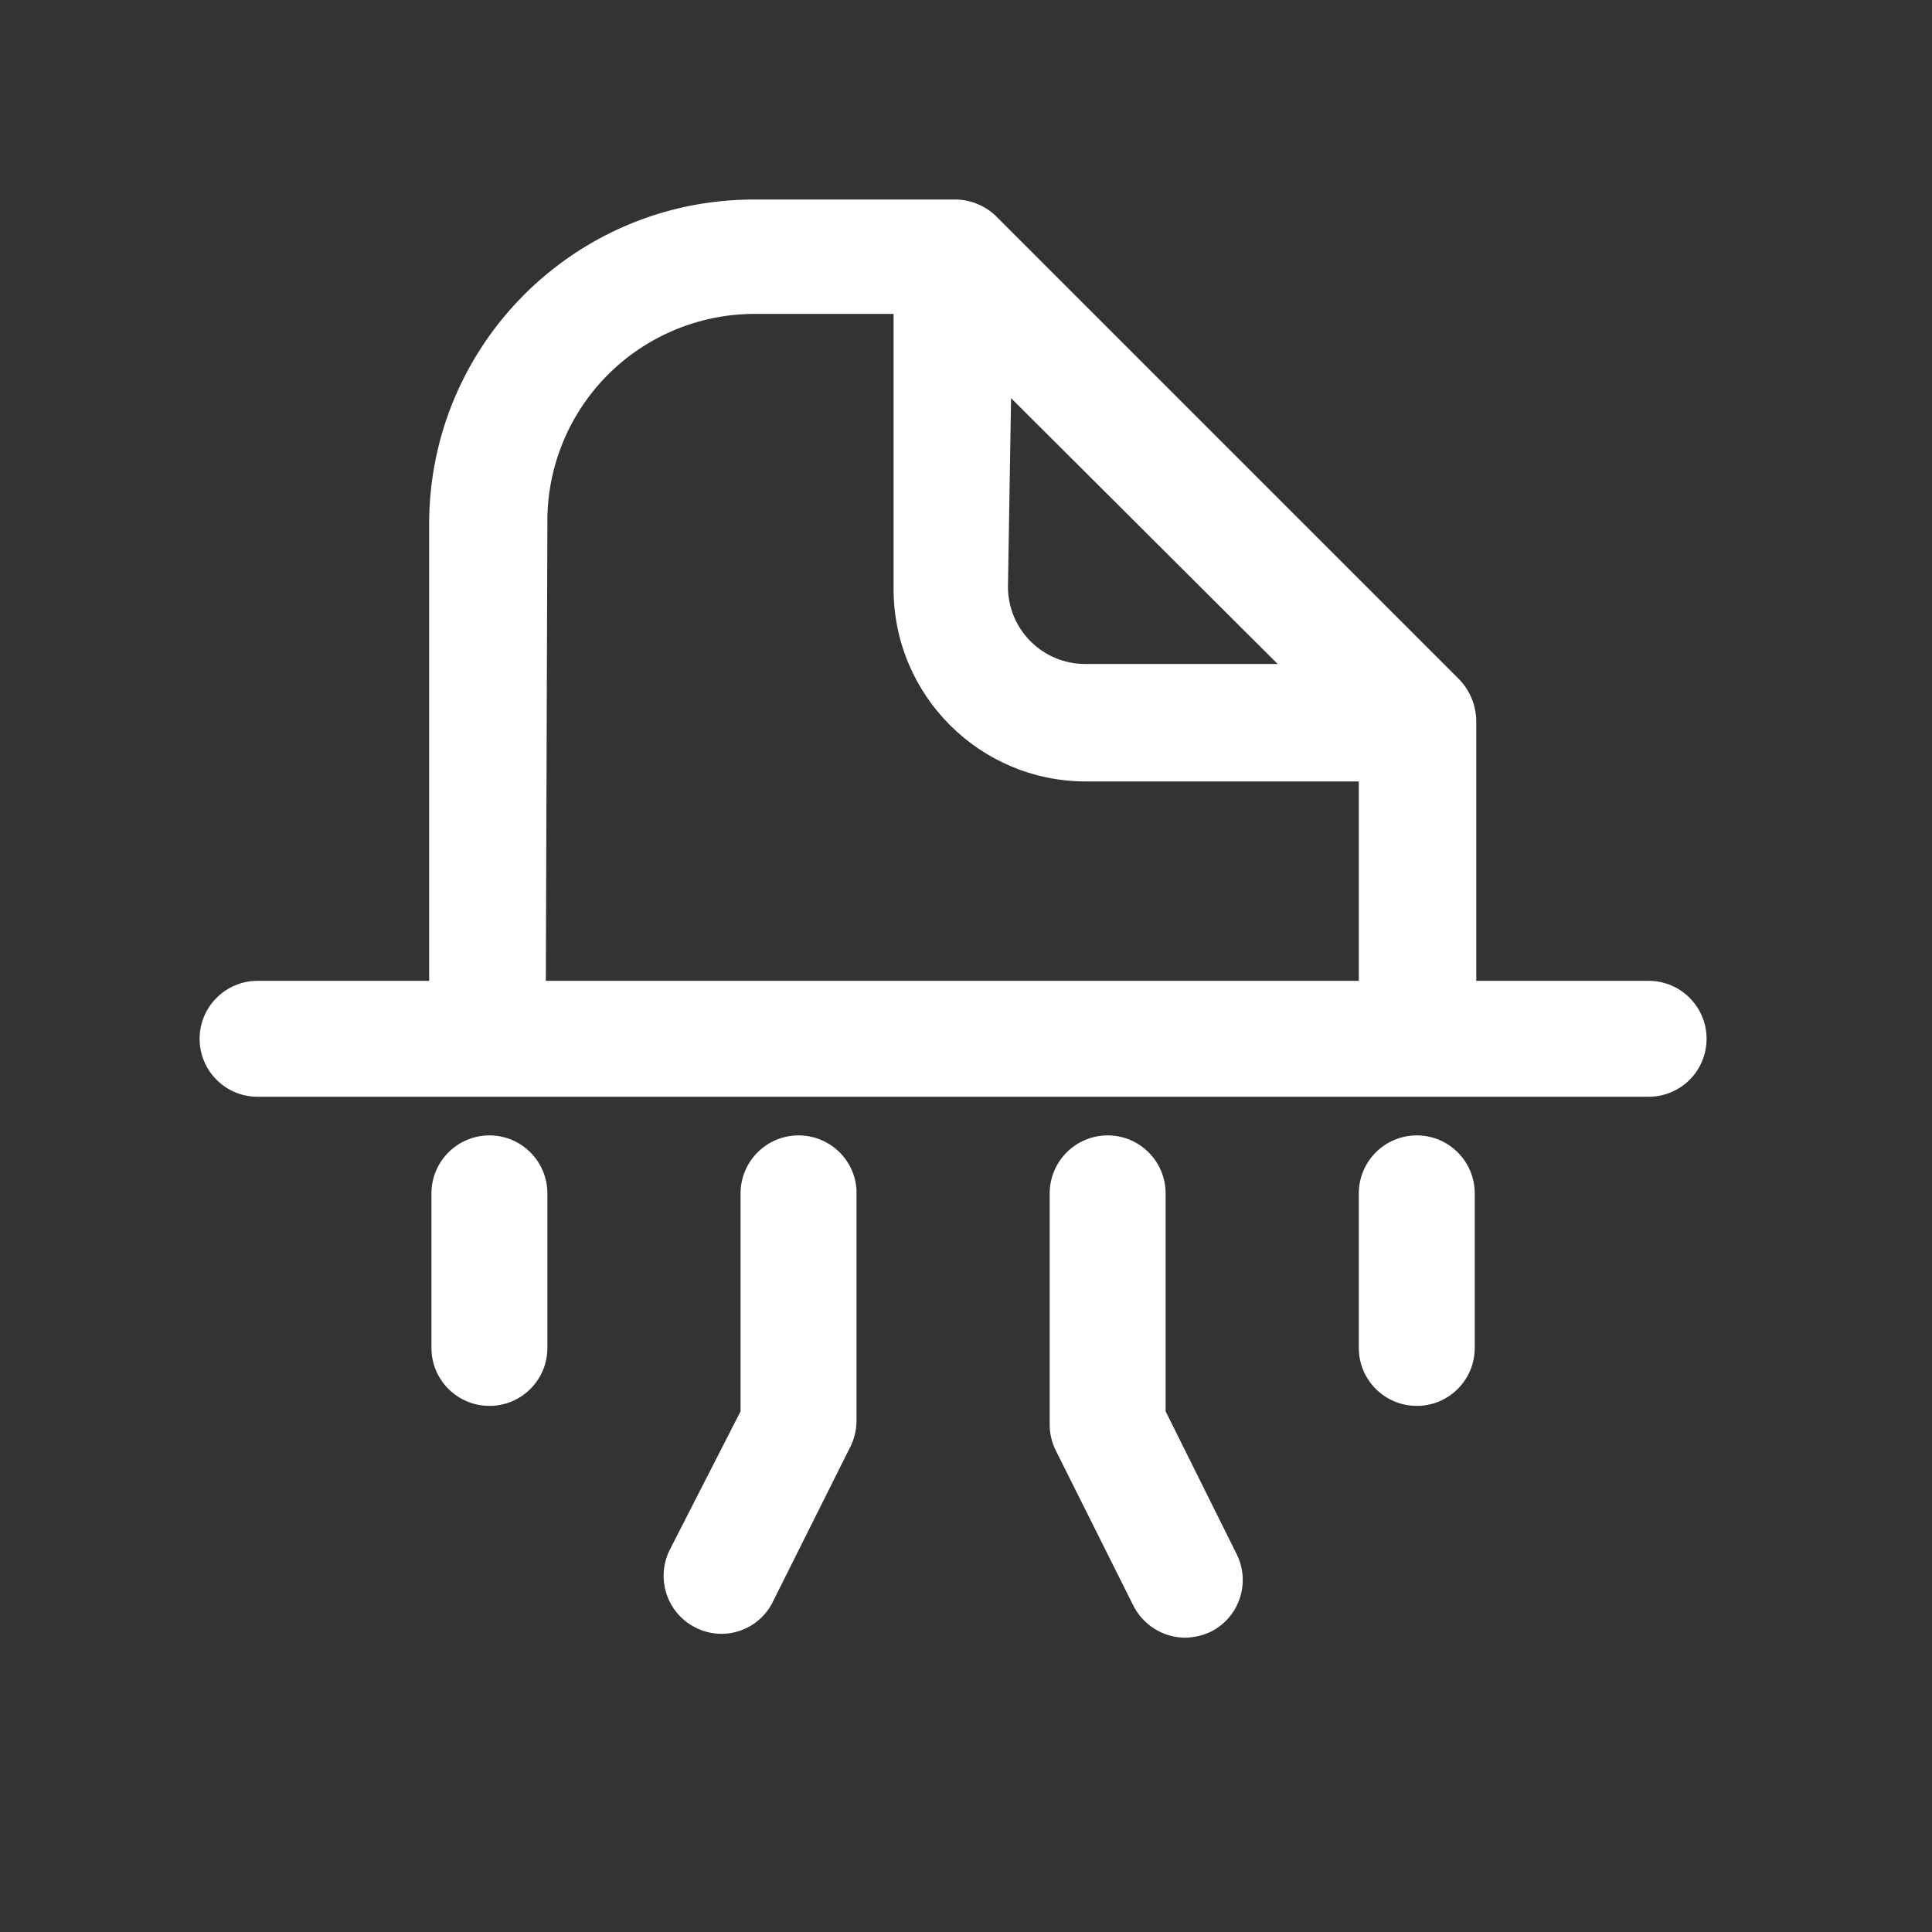
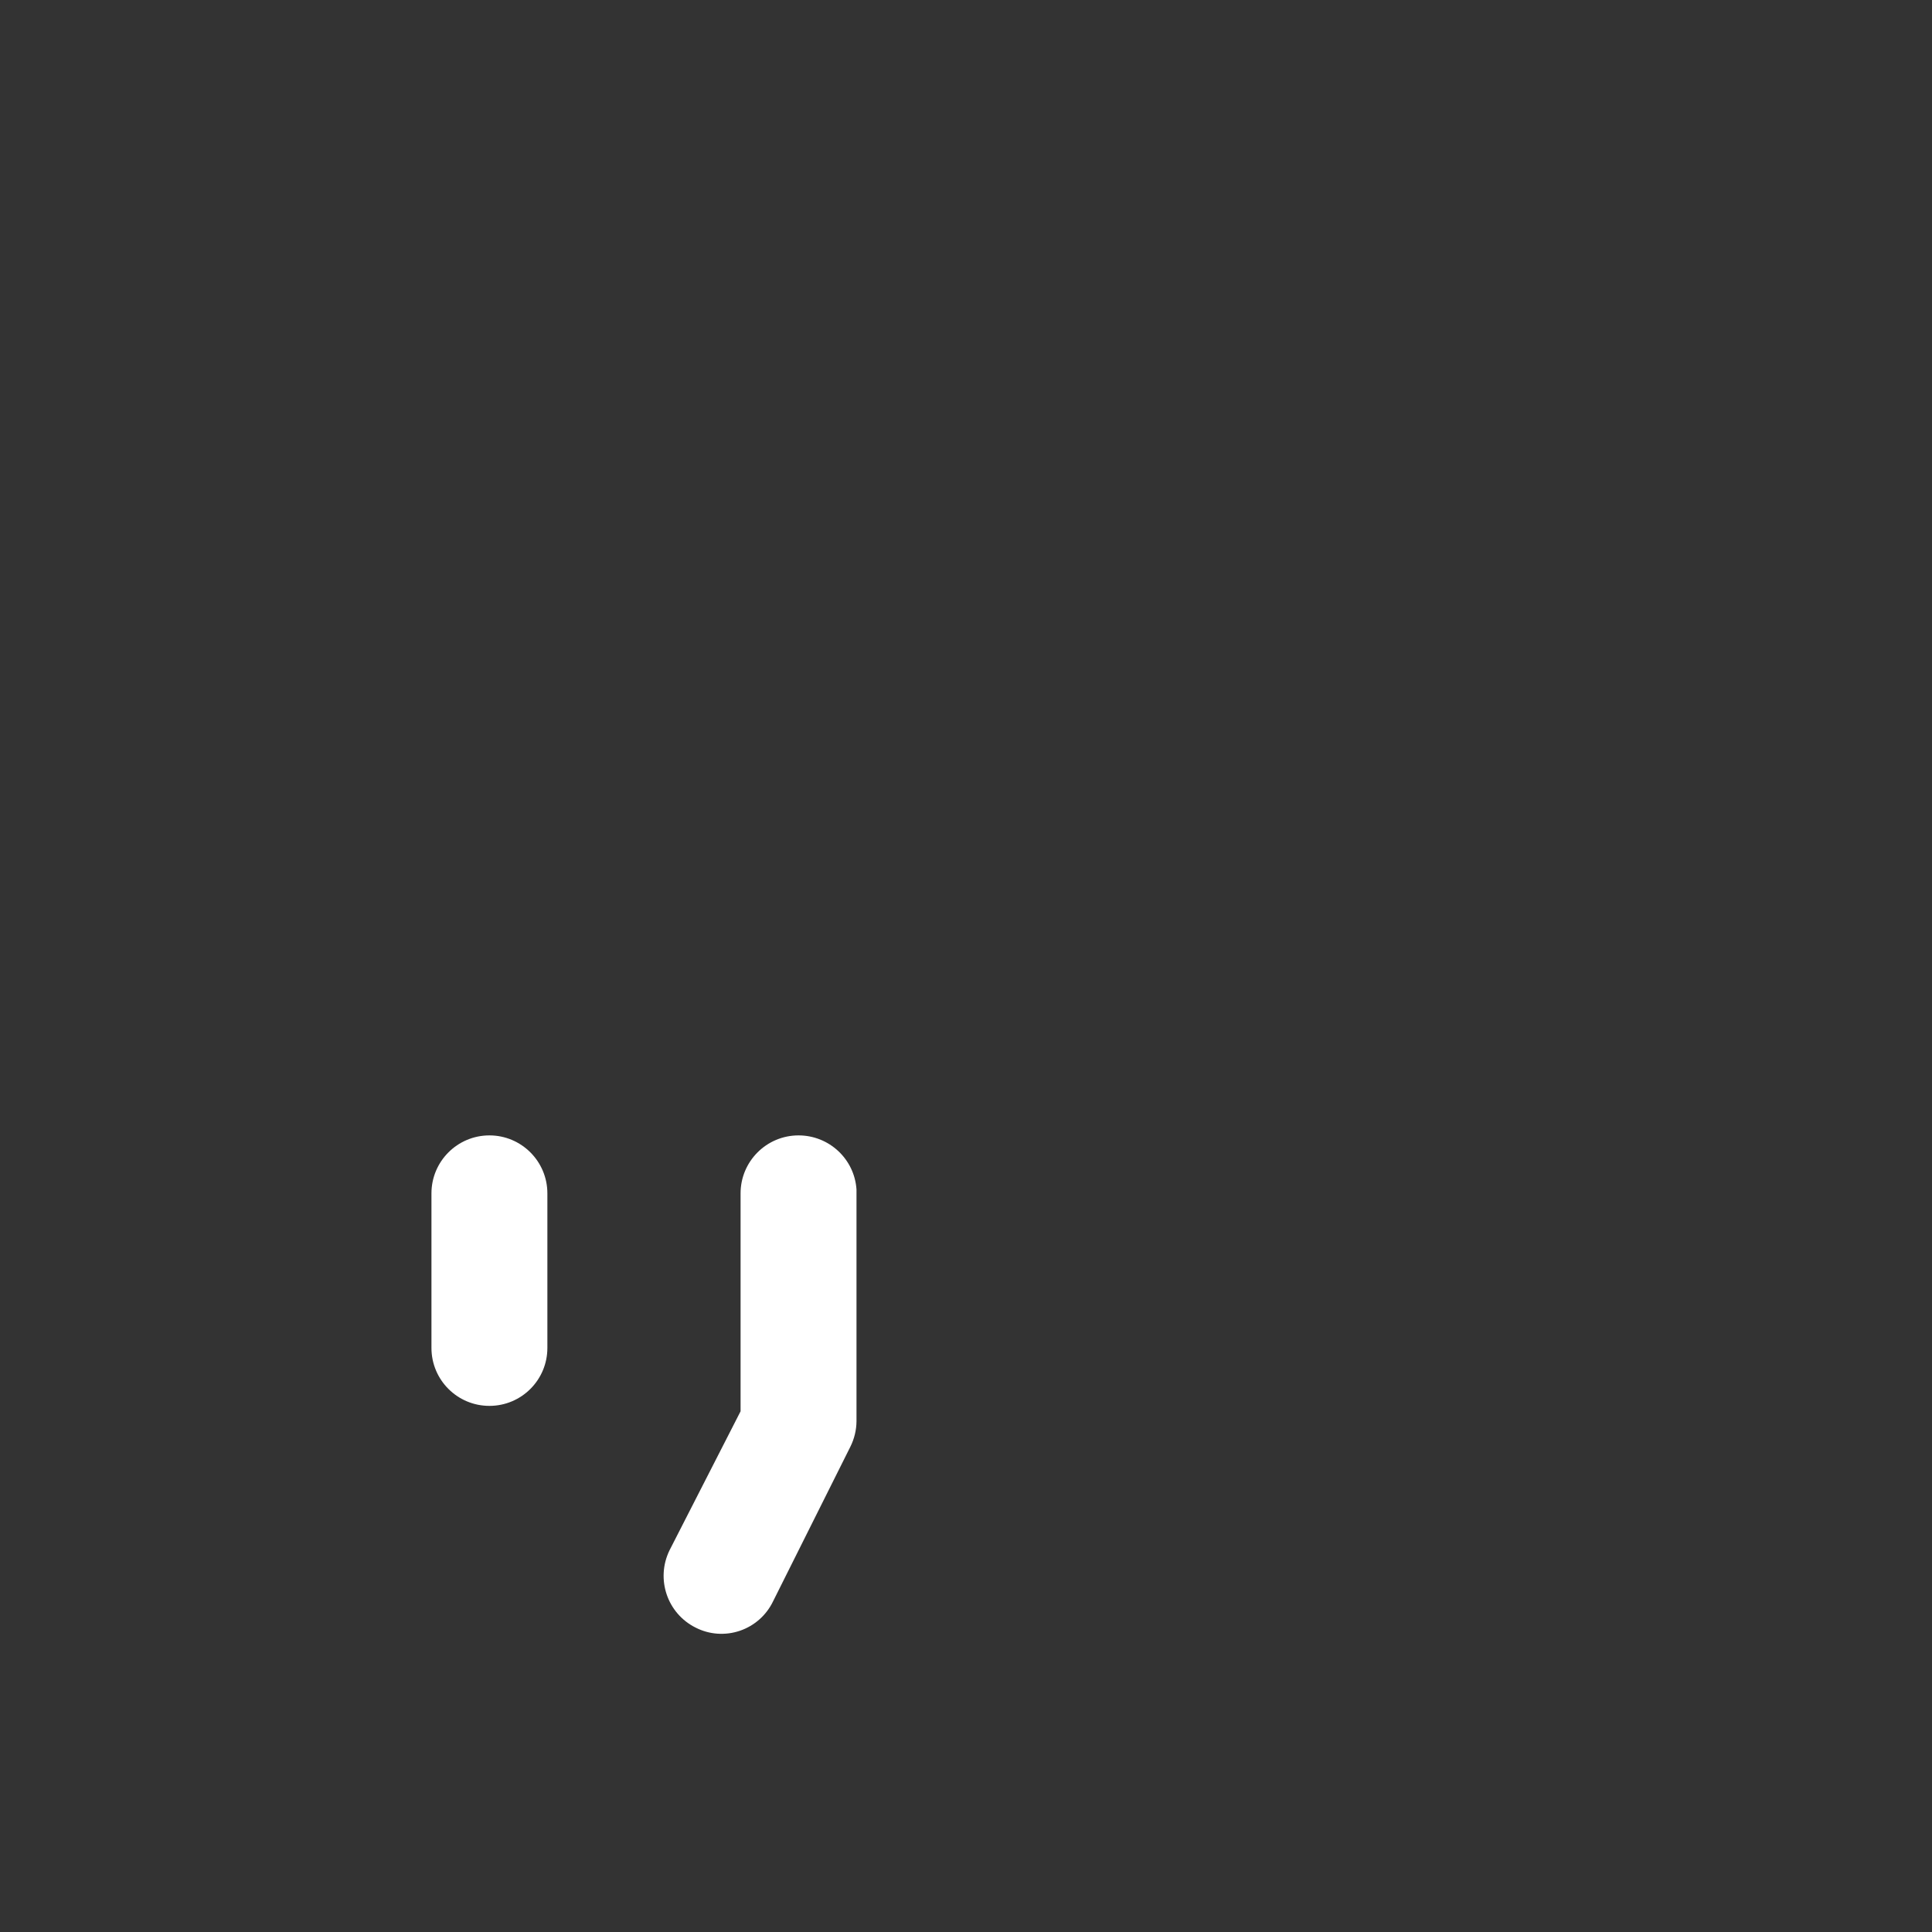
<svg xmlns="http://www.w3.org/2000/svg" width="25" height="25" viewBox="0 0 25 25" fill="none">
  <rect x="0" y="0" width="25" height="25" fill="#333333" stroke="none" />
-   <path fill-rule="evenodd" clip-rule="evenodd" d="M21.333 12.692H19.103V9.332C19.101 9.131 19.023 8.938 18.883 8.792L12.883 2.792C12.735 2.651 12.537 2.576 12.333 2.582H9.743C7.431 2.588 5.559 4.461 5.553 6.772V12.692H3.333C2.919 12.692 2.583 13.028 2.583 13.442C2.583 13.857 2.919 14.192 3.333 14.192H21.333C21.747 14.192 22.083 13.857 22.083 13.442C22.083 13.028 21.747 12.692 21.333 12.692ZM13.083 5.152L16.533 8.592H14.043C13.491 8.592 13.043 8.145 13.043 7.592L13.083 5.152ZM7.85 4.865C7.351 5.374 7.075 6.06 7.083 6.772L7.063 12.692H17.583V10.112H14.043C12.676 10.107 11.569 9 11.563 7.632V4.062H9.743C9.03 4.068 8.349 4.357 7.85 4.865Z" fill="white" />
-   <path d="M6.333 14.692C5.919 14.692 5.583 15.028 5.583 15.442V17.442C5.583 17.857 5.919 18.192 6.333 18.192C6.747 18.192 7.083 17.857 7.083 17.442V15.442C7.083 15.028 6.747 14.692 6.333 14.692Z" fill="white" />
-   <path d="M18.333 14.692C17.919 14.692 17.583 15.028 17.583 15.442V17.442C17.583 17.857 17.919 18.192 18.333 18.192C18.747 18.192 19.083 17.857 19.083 17.442V15.442C19.083 15.028 18.747 14.692 18.333 14.692Z" fill="white" />
-   <path d="M15.083 18.262V15.442C15.083 15.028 14.747 14.692 14.333 14.692C13.919 14.692 13.583 15.028 13.583 15.442V18.442C13.584 18.557 13.612 18.67 13.663 18.772L14.663 20.772C14.79 21.027 15.049 21.189 15.333 21.192C15.451 21.19 15.566 21.163 15.673 21.112C16.038 20.925 16.185 20.48 16.003 20.112L15.083 18.262Z" fill="white" />
+   <path d="M6.333 14.692C5.919 14.692 5.583 15.028 5.583 15.442V17.442C5.583 17.857 5.919 18.192 6.333 18.192C6.747 18.192 7.083 17.857 7.083 17.442V15.442C7.083 15.028 6.747 14.692 6.333 14.692" fill="white" />
  <path d="M10.333 14.692C9.919 14.692 9.583 15.028 9.583 15.442V18.262L8.663 20.062C8.483 20.433 8.634 20.879 9.003 21.062C9.18 21.152 9.386 21.166 9.574 21.102C9.762 21.038 9.917 20.901 10.003 20.722L11.003 18.722C11.054 18.62 11.082 18.507 11.083 18.392V15.392C11.057 14.998 10.729 14.692 10.333 14.692Z" fill="white" />
</svg>